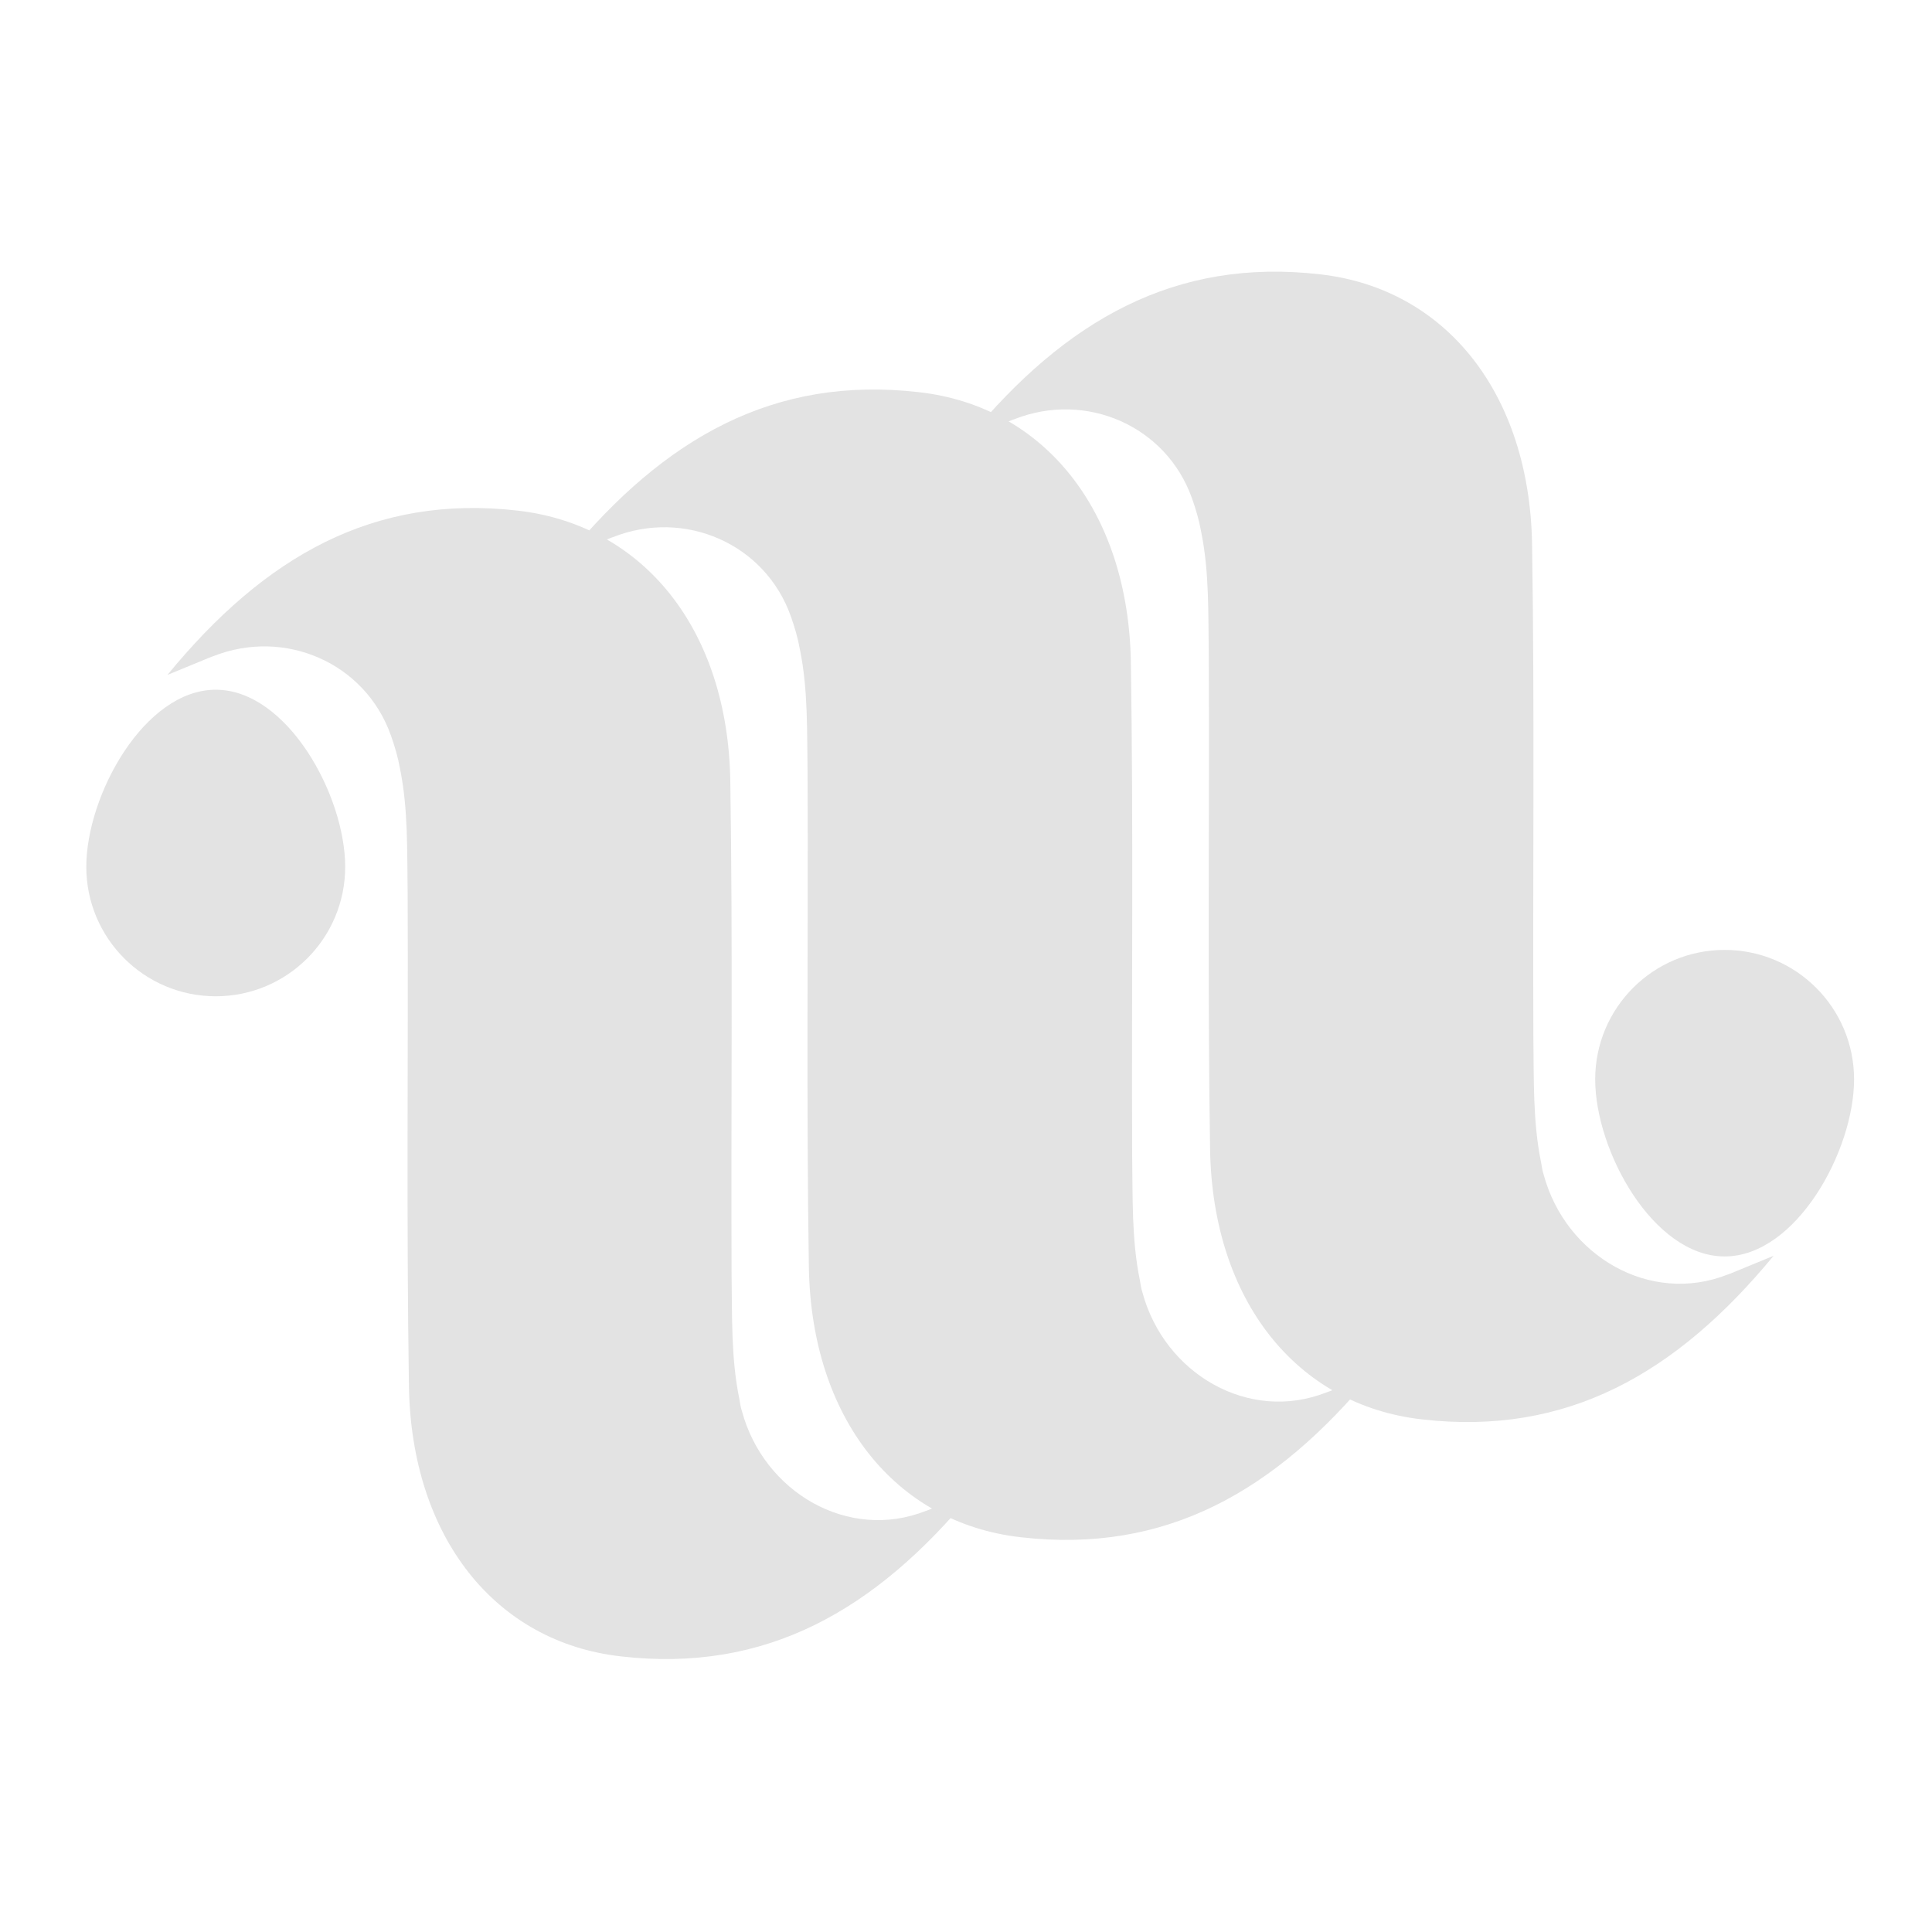
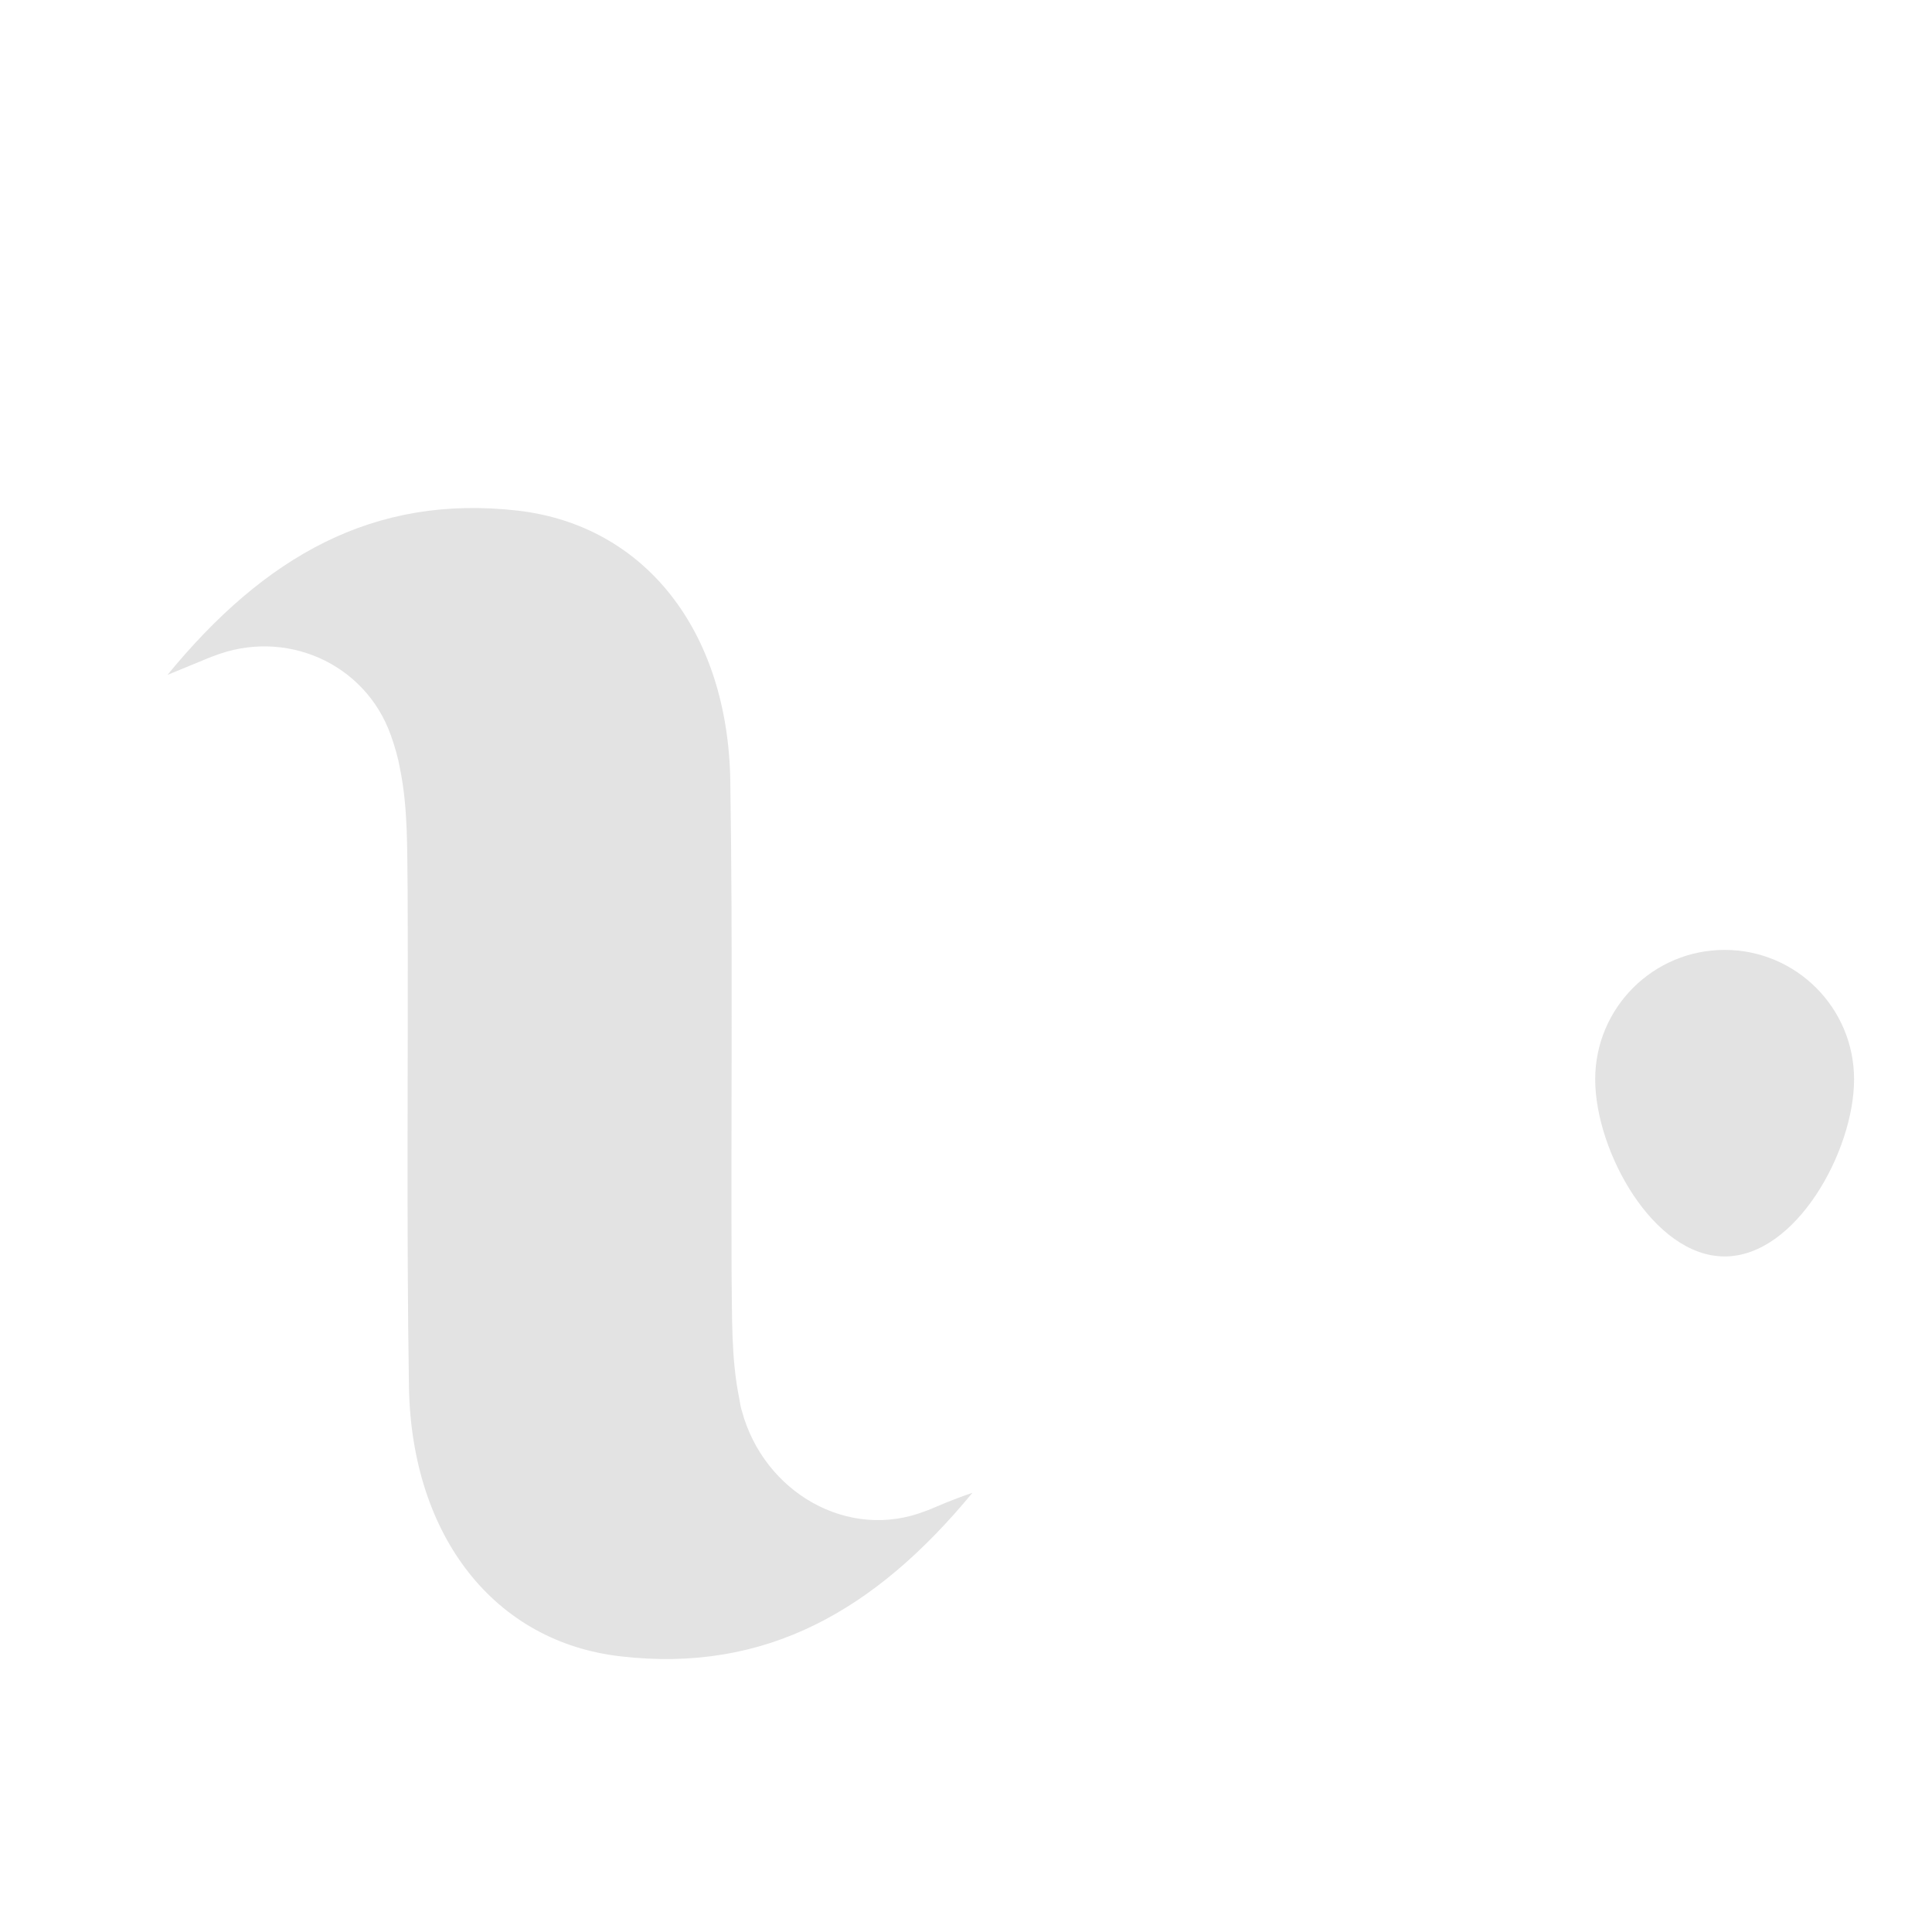
<svg xmlns="http://www.w3.org/2000/svg" version="1.1" id="Layer_1" x="0px" y="0px" viewBox="0 0 300 300" style="enable-background:new 0 0 300 300;" xml:space="preserve">
  <style type="text/css">
	.st0{fill:#E3E3E3;}
</style>
  <g>
    <path class="st0" d="M144.1,234.5c-0.1,0-0.2,0.1-0.3,0.1c-12.1,4.8-25.2-2.9-28.6-15.5c-0.2-0.6-0.3-1.3-0.4-1.9   c-1.3-6.3-1.1-12.9-1.2-19.4c-0.1-25.5,0.2-51.1-0.2-76.6C113,97.8,100,81.6,80.5,79.3C58,76.7,41.1,86.4,26,104.8   c3.4-1.4,5.1-2.1,6.8-2.8l0.3-0.1c11.1-4.4,23.6,1,27.6,12.3c0.6,1.7,1.1,3.4,1.4,5.1c1.3,6.3,1.1,12.9,1.2,19.4   c0.1,25.5-0.2,51.1,0.2,76.6c0.4,23.4,13.4,39.7,32.9,41.9c22.5,2.6,39.5-7.1,54.6-25.4C147.5,233,145.8,233.8,144.1,234.5z" />
-     <path class="st0" d="M53.6,134.6c0,11.1-9,20.1-20.1,20.1s-20.1-9-20.1-20.1s9-27.5,20.1-27.5S53.6,123.5,53.6,134.6z" />
-     <path class="st0" d="M206.3,216.1c-0.1,0-0.2,0.1-0.3,0.1c-12.1,4.8-25.2-2.9-28.6-15.5c-0.2-0.6-0.3-1.3-0.4-1.9   c-1.3-6.3-1.1-12.9-1.2-19.4c-0.1-25.5,0.2-51.1-0.2-76.6c-0.4-23.4-13.4-39.7-32.9-41.9c-22.5-2.6-39.5,7.1-54.6,25.4   c3.4-1.4,5.1-2.1,6.8-2.8l0.3-0.1c11.1-4.4,23.6,1,27.6,12.3c0.6,1.7,1.1,3.4,1.4,5.1c1.3,6.3,1.1,12.9,1.2,19.4   c0.1,25.5-0.2,51.1,0.2,76.6c0.4,23.4,13.4,39.7,32.9,41.9c22.5,2.6,39.5-7.1,54.6-25.4C209.7,214.7,208,215.5,206.3,216.1z" />
-     <path class="st0" d="M268.6,197.8c-0.1,0-0.2,0.1-0.3,0.1c-12.1,4.8-25.2-2.9-28.6-15.5c-0.2-0.6-0.3-1.3-0.4-1.9   c-1.3-6.3-1.1-12.9-1.2-19.4c-0.1-25.5,0.2-51.1-0.2-76.6c-0.4-23.4-13.4-39.7-32.9-41.9c-22.5-2.6-39.5,7.1-54.6,25.4   c3.4-1.4,5.1-2.1,6.8-2.8l0.3-0.1c11.1-4.4,23.6,1,27.6,12.3c0.6,1.7,1.1,3.4,1.4,5.1c1.3,6.3,1.1,12.9,1.2,19.4   c0.1,25.5-0.2,51.1,0.2,76.6c0.4,23.4,13.4,39.7,32.9,41.9c22.5,2.6,39.5-7.1,54.6-25.4C272,196.4,270.3,197.1,268.6,197.8z" />
    <path class="st0" d="M247.7,167.6c0-11.1,9-20.1,20.1-20.1c11.1,0,20.1,9,20.1,20.1s-9,27.5-20.1,27.5   C256.7,195.1,247.7,178.7,247.7,167.6z" />
  </g>
</svg>